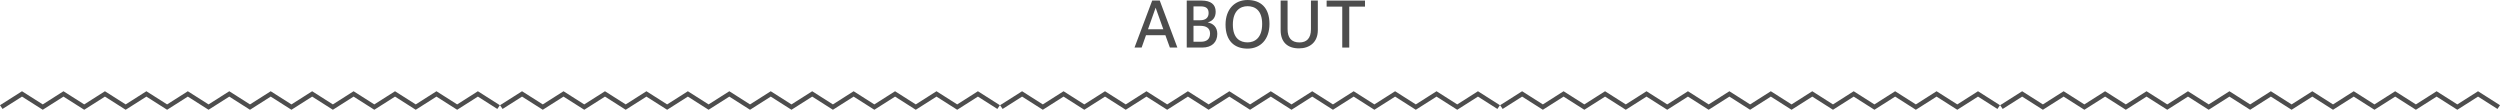
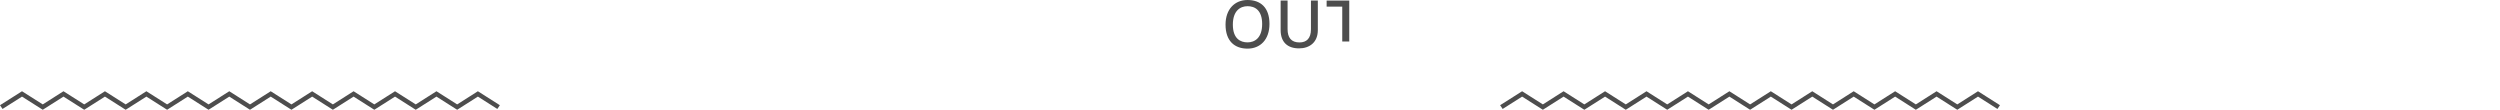
<svg xmlns="http://www.w3.org/2000/svg" version="1.1" id="レイヤー_1" x="0px" y="0px" width="759.943px" height="33.365px" viewBox="0 0 759.943 33.365" enable-background="new 0 0 759.943 33.365" xml:space="preserve">
  <g>
    <g>
      <g>
        <g>
          <g>
            <g>
-               <polygon fill="#4D4D4D" points="728.079,27.737 734.374,31.737 740.672,27.737 746.968,31.737 753.264,27.737 759.943,31.982        759.174,33.119 753.264,29.365 746.968,33.365 740.672,29.365 734.374,33.365 728.079,29.365 721.781,33.365 715.484,29.365        709.187,33.365 702.89,29.365 696.591,33.365 690.292,29.365 683.993,33.365 677.693,29.365 671.394,33.365 665.094,29.365        658.797,33.365 652.498,29.365 646.199,33.365 639.9,29.365 633.6,33.365 627.296,29.365 620.995,33.365 614.69,29.365        608.77,33.119 608,31.982 614.69,27.737 620.995,31.737 627.296,27.737 633.6,31.737 639.9,27.737 646.199,31.737        652.498,27.737 658.797,31.737 665.094,27.737 671.394,31.737 677.693,27.737 683.993,31.737 690.292,27.737 696.591,31.737        702.89,27.737 709.187,31.737 715.484,27.737 721.781,31.737       " />
-             </g>
+               </g>
          </g>
          <g>
            <g>
              <polygon fill="#4D4D4D" points="576.079,27.737 582.374,31.737 588.672,27.737 594.968,31.737 601.264,27.737 607.943,31.982        607.174,33.119 601.264,29.365 594.968,33.365 588.672,29.365 582.374,33.365 576.079,29.365 569.781,33.365 563.484,29.365        557.187,33.365 550.89,29.365 544.591,33.365 538.292,29.365 531.993,33.365 525.693,29.365 519.394,33.365 513.094,29.365        506.797,33.365 500.498,29.365 494.199,33.365 487.9,29.365 481.6,33.365 475.296,29.365 468.995,33.365 462.69,29.365        456.77,33.119 456,31.982 462.69,27.737 468.995,31.737 475.296,27.737 481.6,31.737 487.9,27.737 494.199,31.737        500.498,27.737 506.797,31.737 513.094,27.737 519.394,31.737 525.693,27.737 531.993,31.737 538.292,27.737 544.591,31.737        550.89,27.737 557.187,31.737 563.484,27.737 569.781,31.737       " />
            </g>
          </g>
          <g>
            <g>
-               <polygon fill="#4D4D4D" points="424.079,27.737 430.374,31.737 436.672,27.737 442.968,31.737 449.264,27.737 455.943,31.982        455.174,33.119 449.264,29.365 442.968,33.365 436.672,29.365 430.374,33.365 424.079,29.365 417.781,33.365 411.484,29.365        405.187,33.365 398.89,29.365 392.591,33.365 386.292,29.365 379.993,33.365 373.694,29.365 367.394,33.365 361.094,29.365        354.797,33.365 348.498,29.365 342.199,33.365 335.9,29.365 329.6,33.365 323.296,29.365 316.996,33.365 310.69,29.365        304.77,33.119 304,31.982 310.69,27.737 316.996,31.737 323.296,27.737 329.6,31.737 335.9,27.737 342.199,31.737        348.498,27.737 354.797,31.737 361.094,27.737 367.394,31.737 373.694,27.737 379.993,31.737 386.292,27.737 392.591,31.737        398.89,27.737 405.187,31.737 411.484,27.737 417.781,31.737       " />
-             </g>
+               </g>
          </g>
          <g>
            <g>
-               <polygon fill="#4D4D4D" points="272.079,27.737 278.374,31.737 284.671,27.737 290.967,31.737 297.264,27.737 303.943,31.982        303.174,33.119 297.264,29.365 290.967,33.365 284.671,29.365 278.374,33.365 272.079,29.365 265.781,33.365 259.485,29.365        253.187,33.365 246.89,29.365 240.59,33.365 234.292,29.365 227.993,33.365 221.694,29.365 215.394,33.365 209.094,29.365        202.797,33.365 196.498,29.365 190.199,33.365 183.9,29.365 177.6,33.365 171.296,29.365 164.996,33.365 158.69,29.365        152.77,33.119 152,31.982 158.69,27.737 164.996,31.737 171.296,27.737 177.6,31.737 183.9,27.737 190.199,31.737        196.498,27.737 202.797,31.737 209.094,27.737 215.394,31.737 221.694,27.737 227.993,31.737 234.292,27.737 240.59,31.737        246.89,27.737 253.187,31.737 259.485,27.737 265.781,31.737       " />
-             </g>
+               </g>
          </g>
          <g>
            <g>
              <polygon fill="#4D4D4D" points="120.079,27.737 126.375,31.737 132.671,27.737 138.967,31.737 145.264,27.737 151.943,31.982        151.174,33.119 145.264,29.365 138.967,33.365 132.671,29.365 126.375,33.365 120.079,29.365 113.781,33.365 107.485,29.365        101.187,33.365 94.889,29.365 88.59,33.365 82.292,29.365 75.993,33.365 69.694,29.365 63.394,33.365 57.093,29.365        50.797,33.365 44.498,29.365 38.199,33.365 31.9,29.365 25.6,33.365 19.296,29.365 12.996,33.365 6.69,29.365 0.77,33.119        0,31.982 6.69,27.737 12.996,31.737 19.296,27.737 25.6,31.737 31.9,27.737 38.199,31.737 44.498,27.737 50.797,31.737        57.093,27.737 63.394,31.737 69.694,27.737 75.993,31.737 82.292,27.737 88.59,31.737 94.889,27.737 101.187,31.737        107.485,27.737 113.781,31.737       " />
            </g>
          </g>
        </g>
      </g>
    </g>
    <g>
-       <path fill="#4D4D4D" d="M344.864,14.458l5.376-14.286h2.299l5.357,14.286h-2.28l-1.367-3.762h-5.89l-1.329,3.762H344.864z     M348.968,8.891h4.654l-2.337-6.554L348.968,8.891z" />
-       <path fill="#4D4D4D" d="M365.263,0.171c2.736,0,4.274,1.14,4.274,3.381c0,1.69-0.816,2.792-2.432,3.268    c1.653,0.285,2.926,1.406,2.926,3.477c0,2.545-1.672,4.161-4.56,4.161h-4.729V0.171H365.263z M364.826,6.155    c1.69,0,2.564-0.817,2.564-2.185c0-1.387-0.722-2.033-2.432-2.033h-2.165v4.217H364.826z M365.054,12.69    c1.843,0,2.774-0.893,2.774-2.508s-1.141-2.336-3.002-2.336h-2.032v4.844H365.054z" />
      <path fill="#4D4D4D" d="M385.891,7.276c0,4.73-2.773,7.504-6.668,7.504c-3.875,0-6.687-2.242-6.687-7.295    c0-4.711,2.812-7.485,6.687-7.485C383.117,0,385.891,2.223,385.891,7.276z M374.759,7.485c0,4.274,2.299,5.396,4.464,5.396    c2.185,0,4.445-1.349,4.445-5.585c0-4.255-2.261-5.414-4.445-5.414C377.058,1.881,374.759,3.229,374.759,7.485z" />
      <path fill="#4D4D4D" d="M391.396,8.891c0,2.508,1.102,4.009,3.609,4.009c2.165,0,3.495-1.235,3.495-4.009V0.171h2.09v8.985    c0,3.724-2.526,5.547-5.718,5.547c-3.438,0-5.586-1.842-5.586-5.547V0.171h2.109V8.891z" />
-       <path fill="#4D4D4D" d="M408.015,14.458V2.014h-4.75V0.171h11.665v1.842h-4.787v12.444H408.015z" />
+       <path fill="#4D4D4D" d="M408.015,14.458V2.014h-4.75V0.171h11.665h-4.787v12.444H408.015z" />
    </g>
  </g>
</svg>